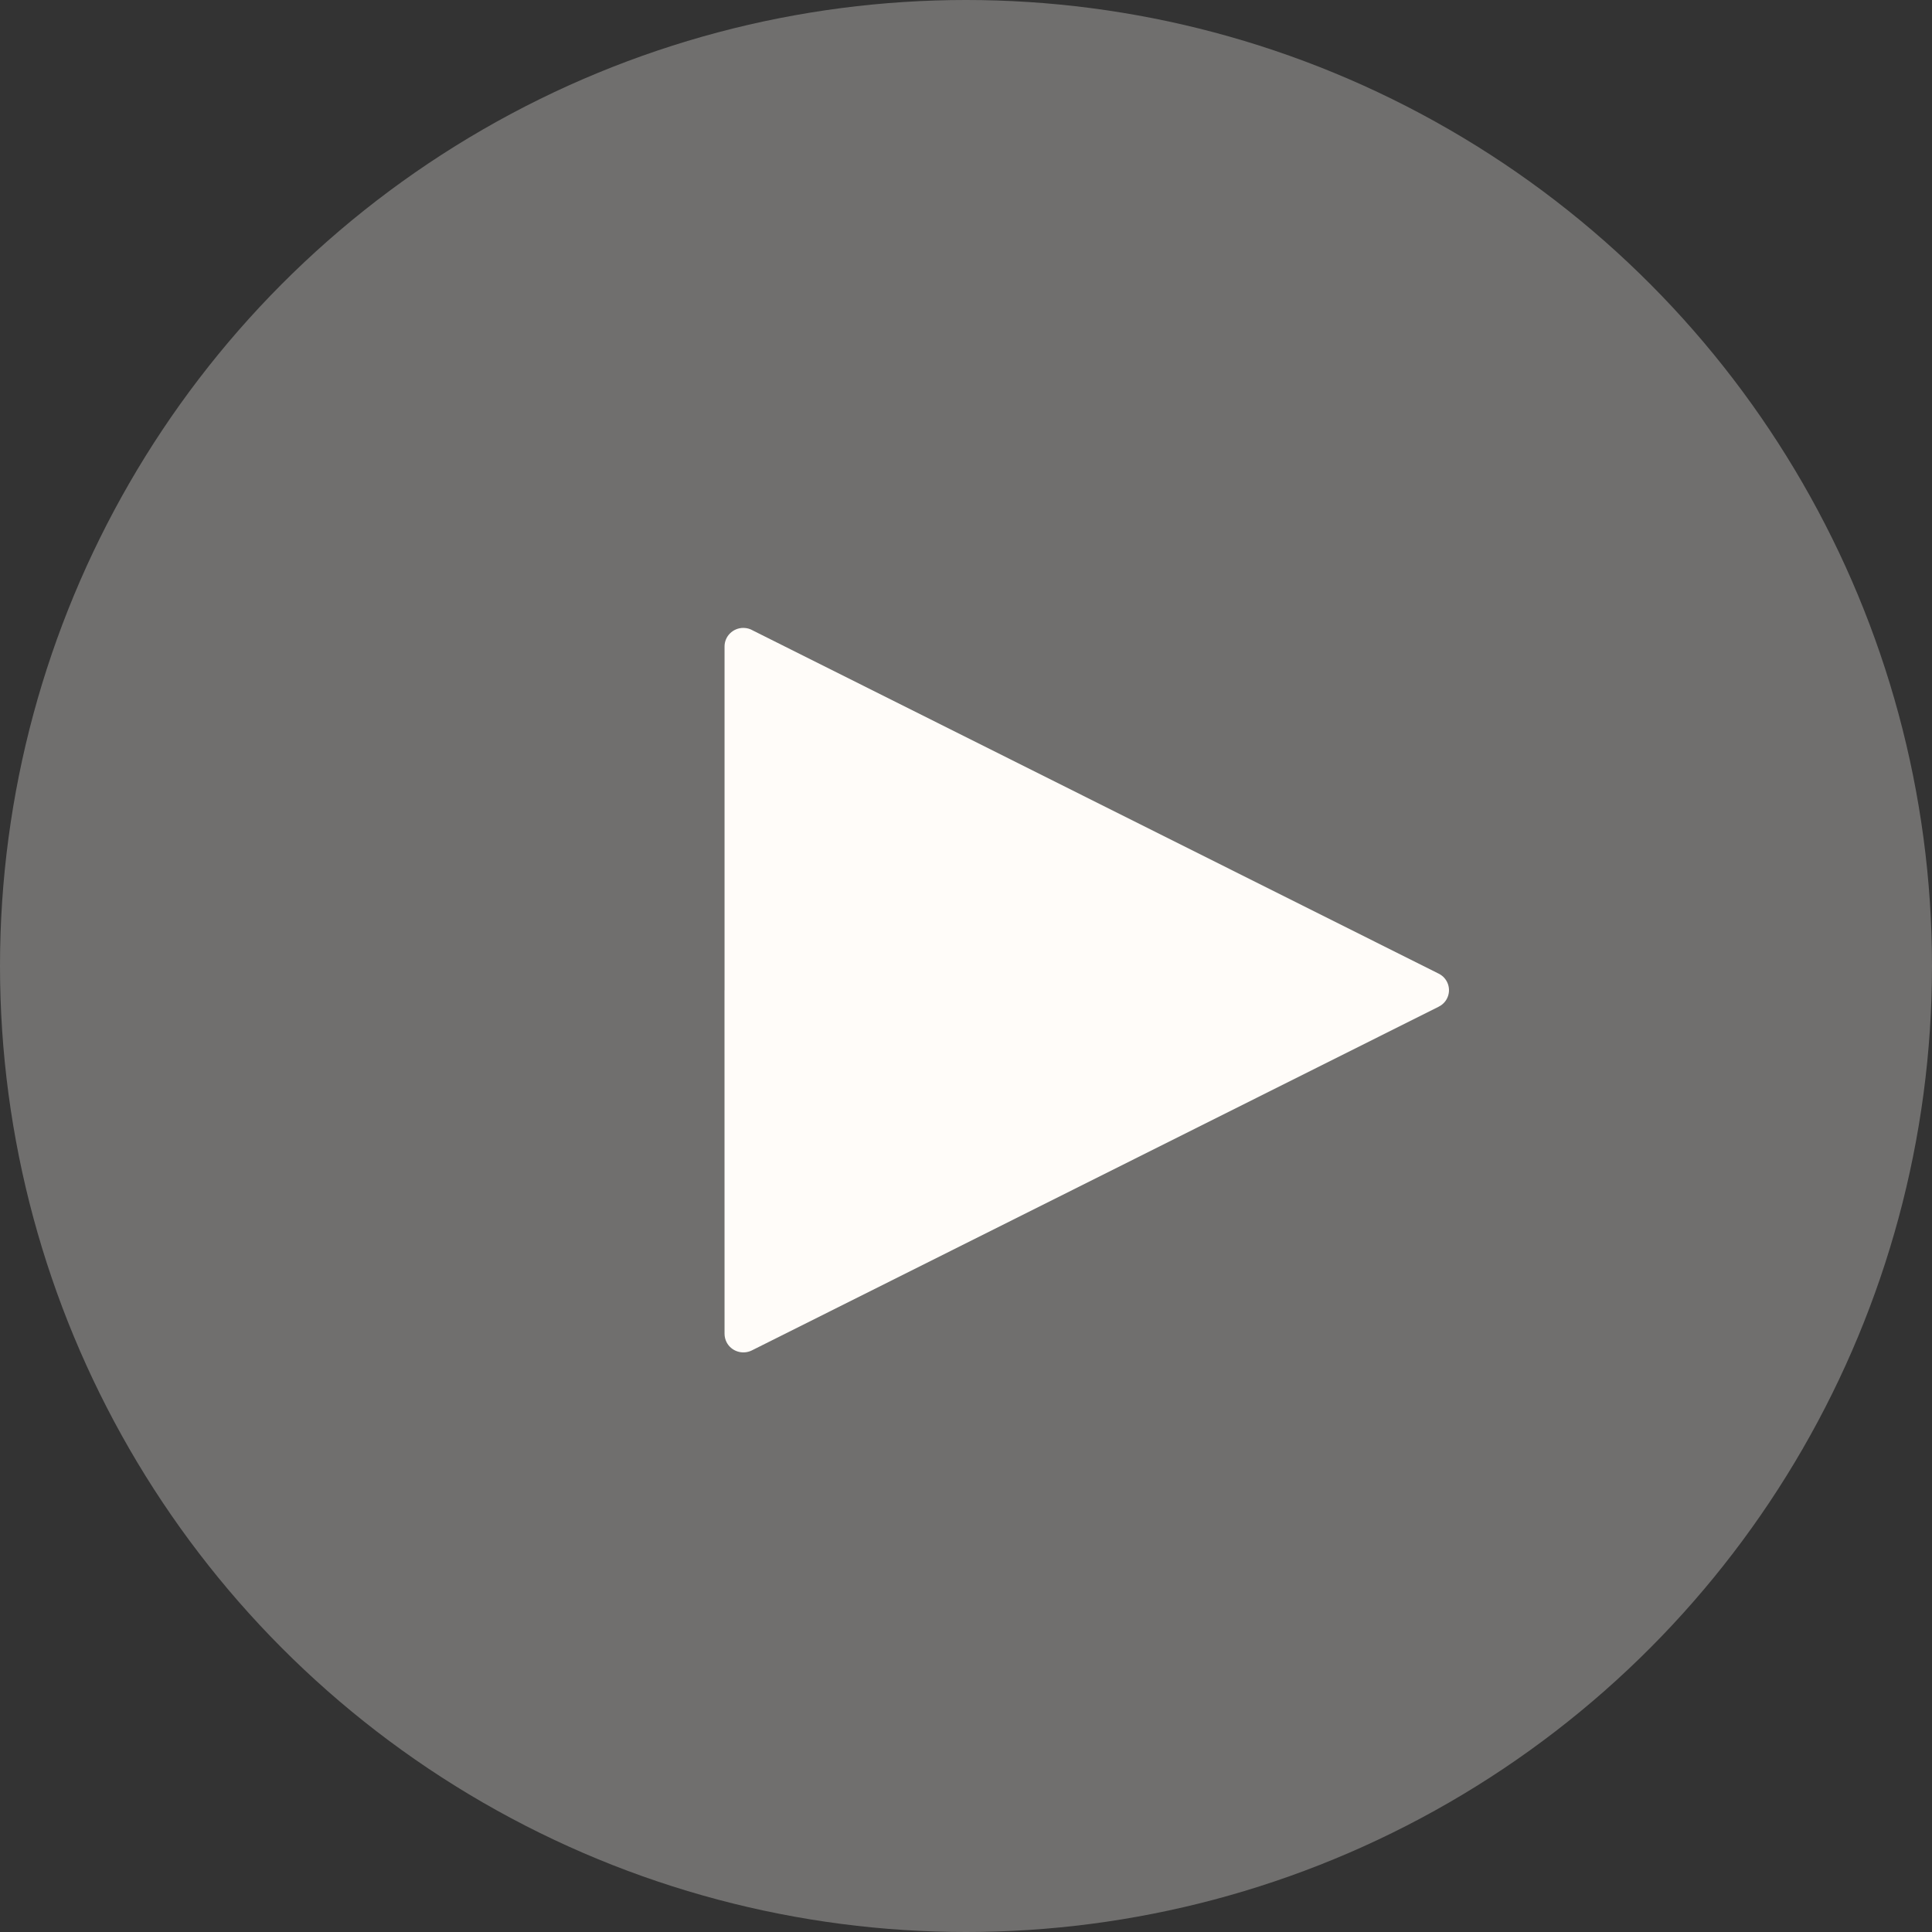
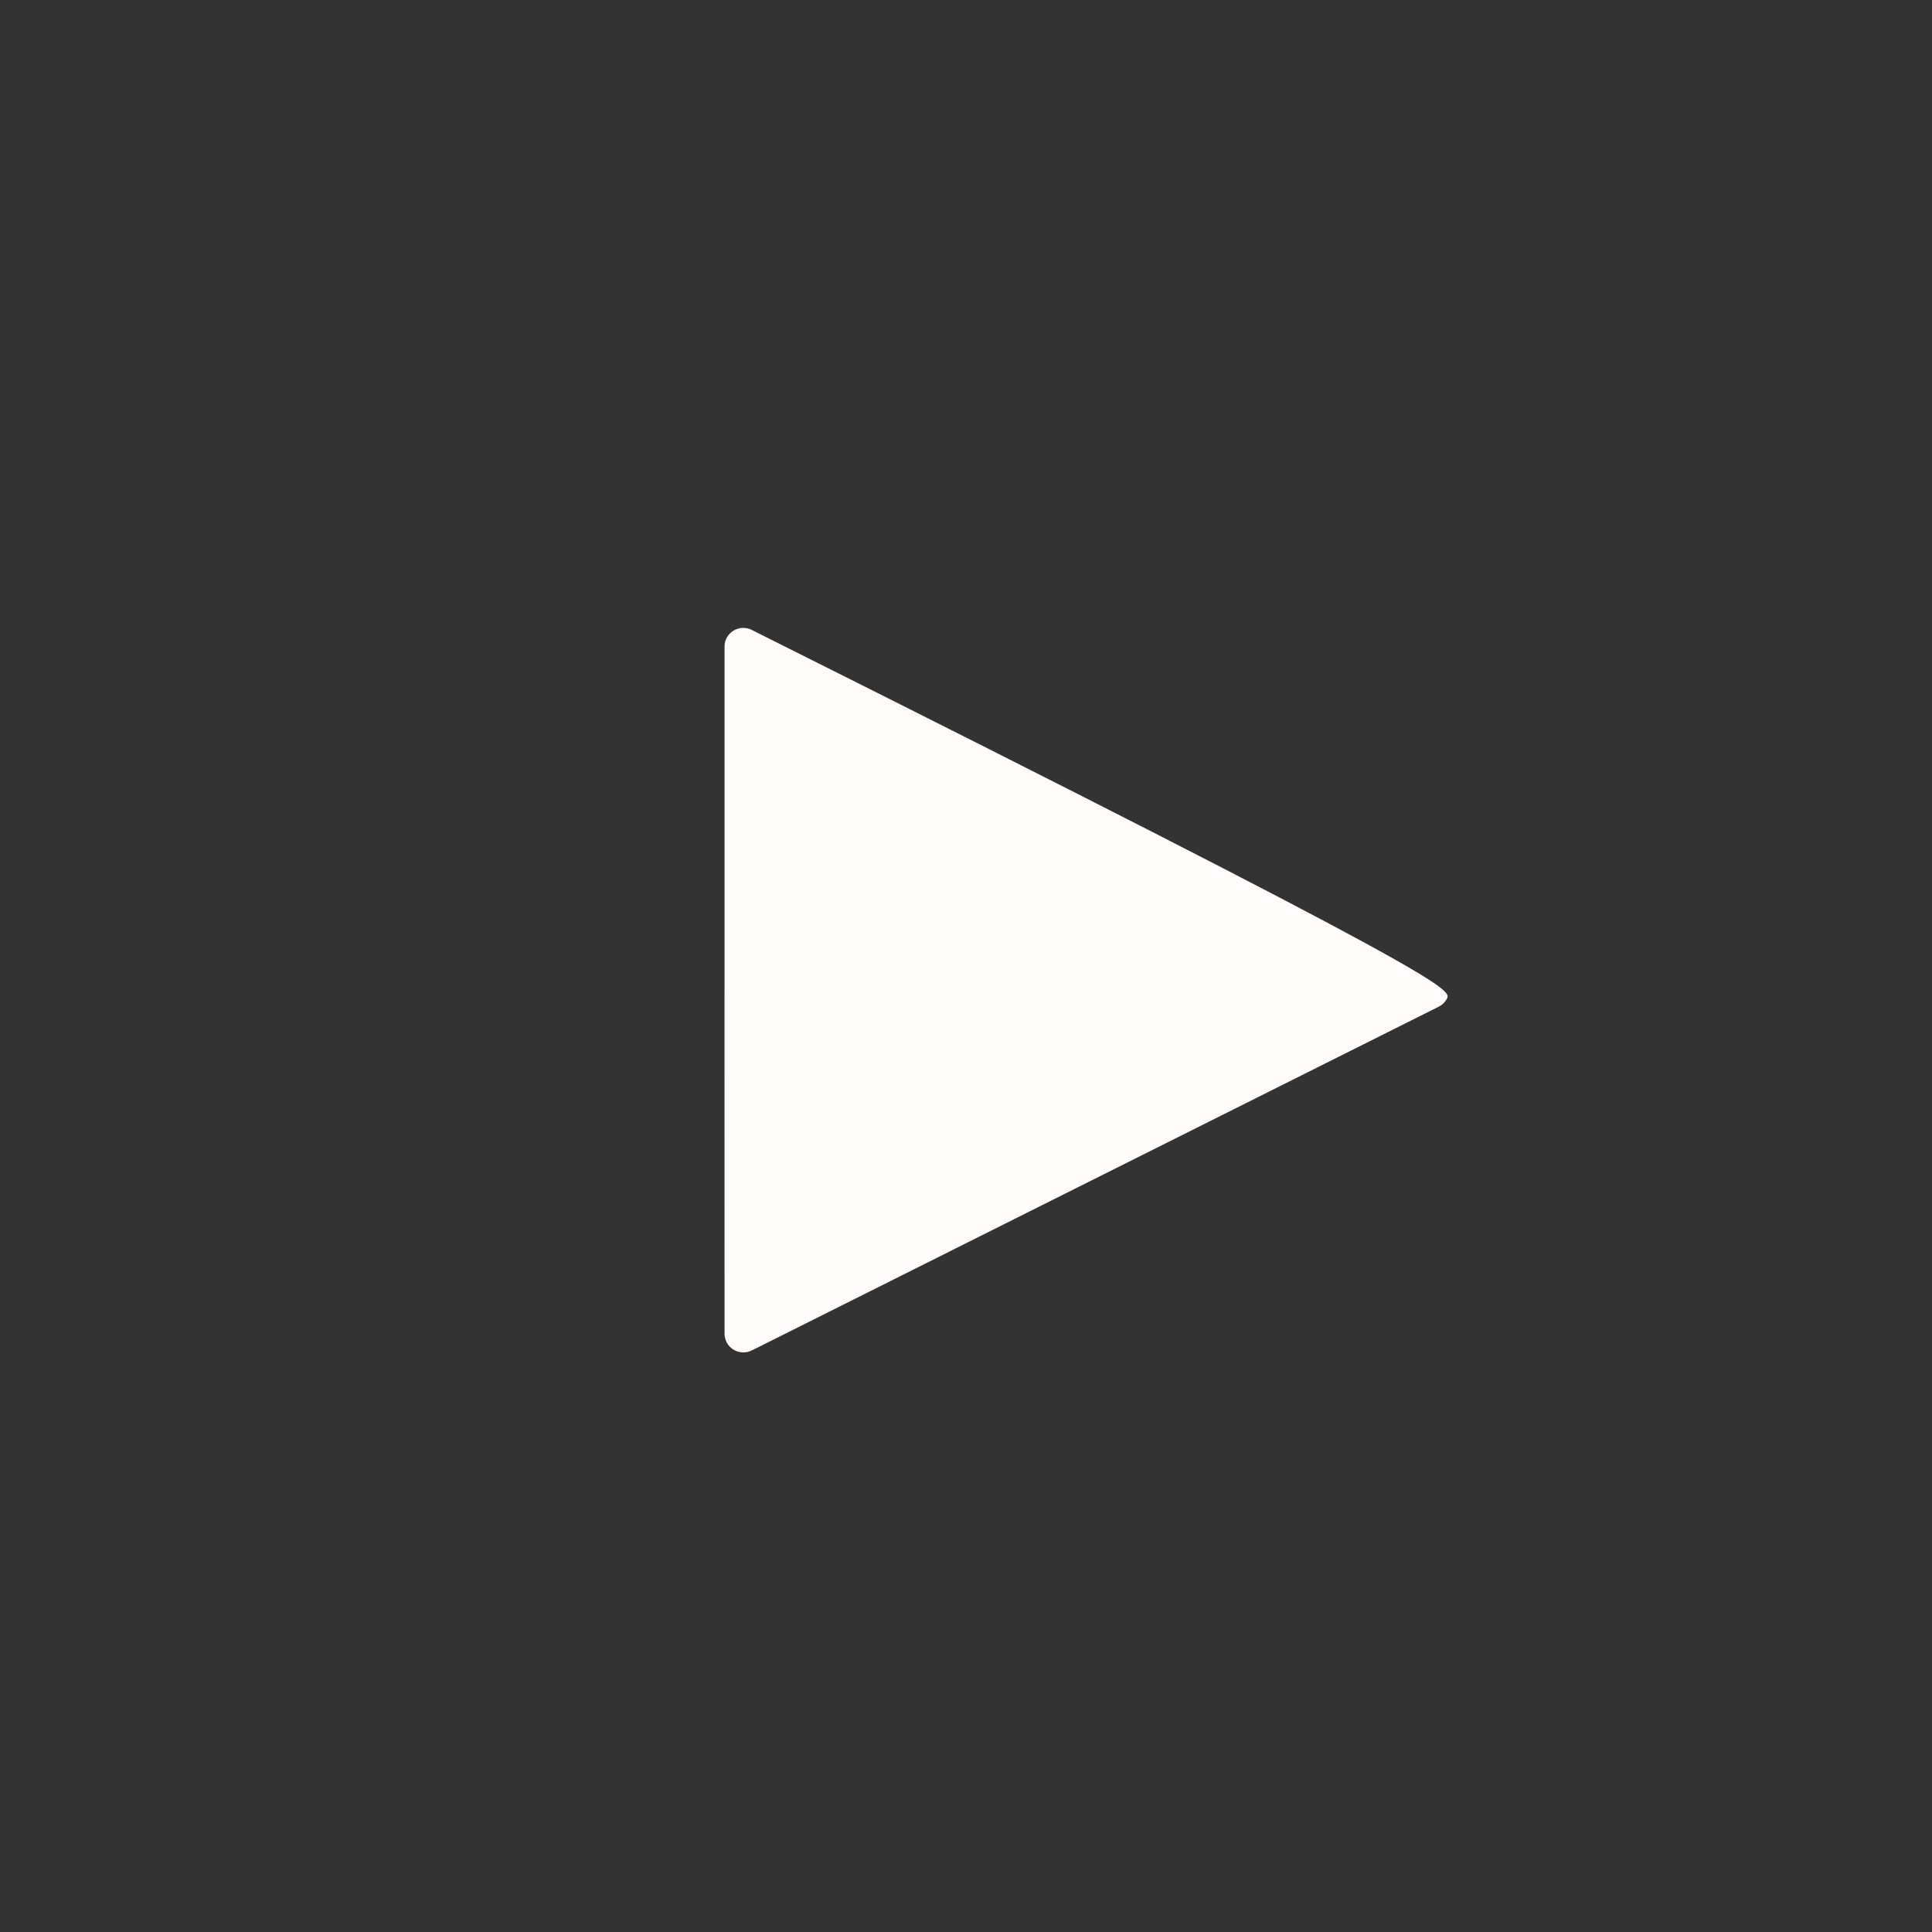
<svg xmlns="http://www.w3.org/2000/svg" width="40" height="40" viewBox="0 0 40 40" fill="none">
  <rect x="0" y="0" width="40" height="40" fill="#333333" stroke="none" />
-   <circle cx="20" cy="20" r="20" fill="#FFFCF9" fill-opacity="0.3" />
-   <path fill-rule="evenodd" clip-rule="evenodd" d="M15.001 20.5V13.384C15.001 13.172 15.175 13 15.391 13C15.465 13 15.534 13.021 15.592 13.056L29.786 20.158C29.978 20.253 30.055 20.484 29.958 20.674C29.919 20.75 29.857 20.808 29.784 20.844L15.566 27.959C15.373 28.054 15.14 27.978 15.043 27.789C15.015 27.733 15.001 27.674 15.001 27.616L15 20.5L15.001 20.5Z" fill="#FFFCF9" />
+   <path fill-rule="evenodd" clip-rule="evenodd" d="M15.001 20.5V13.384C15.001 13.172 15.175 13 15.391 13C15.465 13 15.534 13.021 15.592 13.056C29.978 20.253 30.055 20.484 29.958 20.674C29.919 20.75 29.857 20.808 29.784 20.844L15.566 27.959C15.373 28.054 15.14 27.978 15.043 27.789C15.015 27.733 15.001 27.674 15.001 27.616L15 20.5L15.001 20.5Z" fill="#FFFCF9" />
</svg>